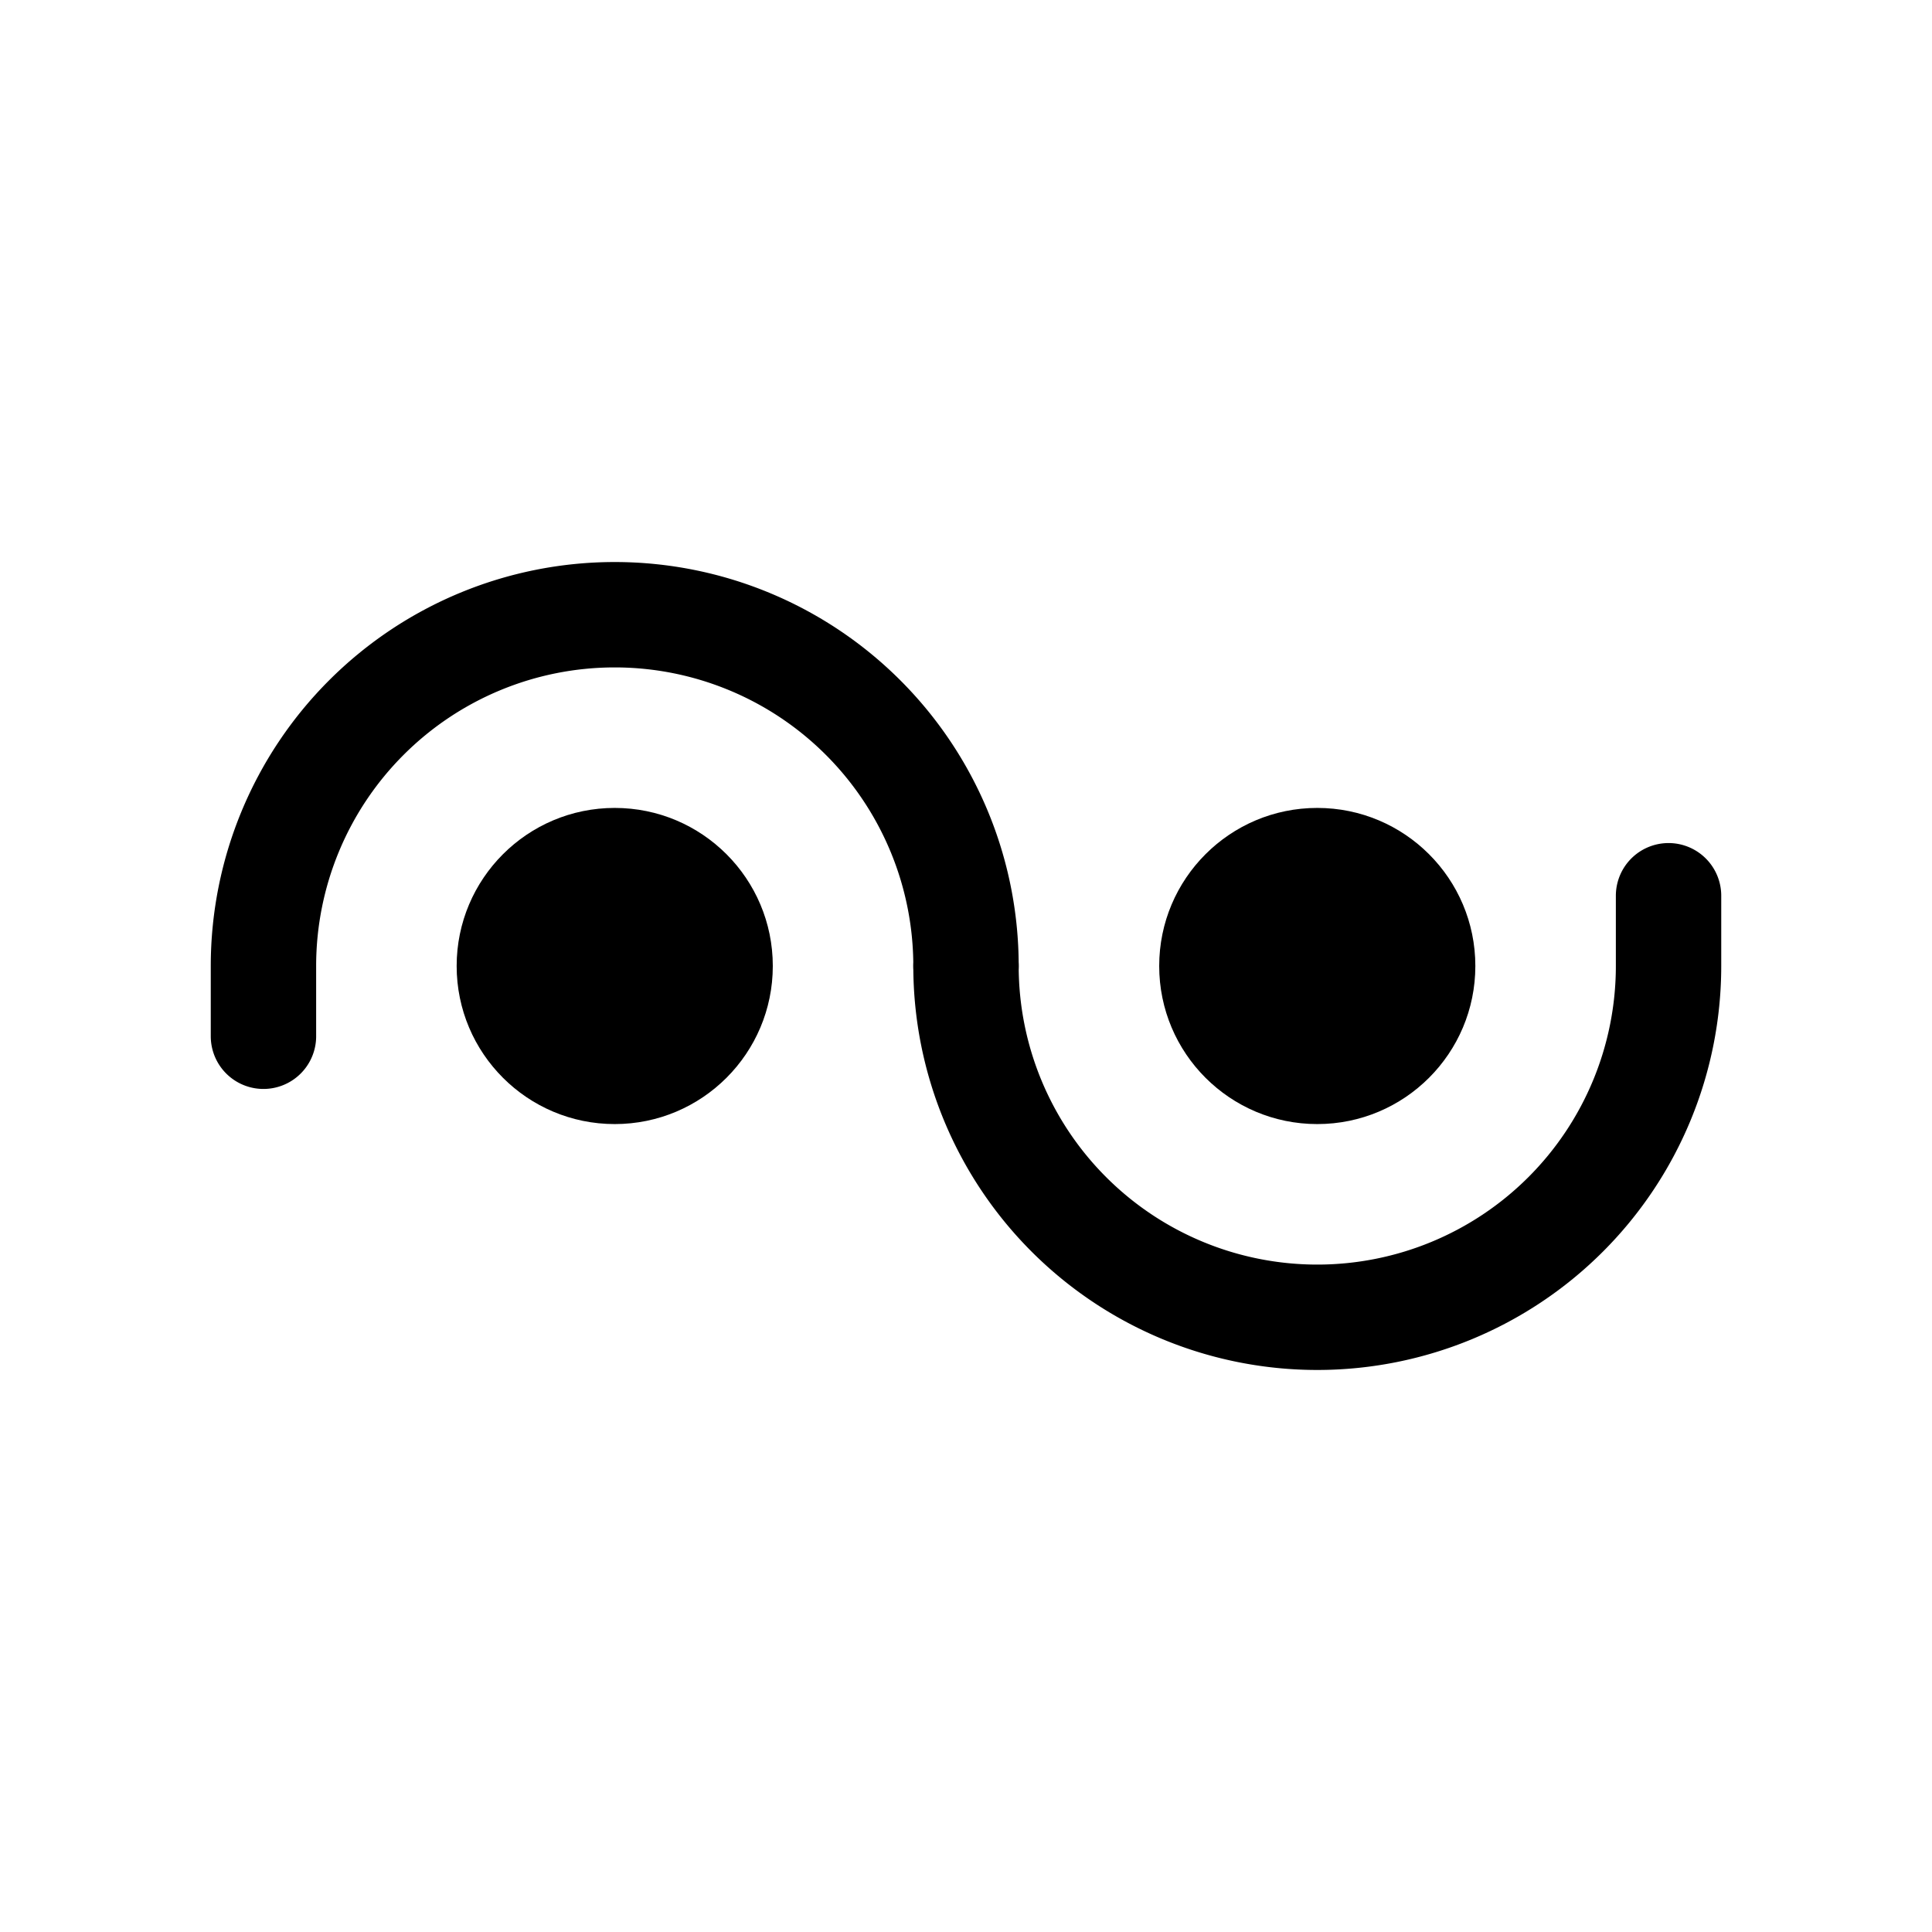
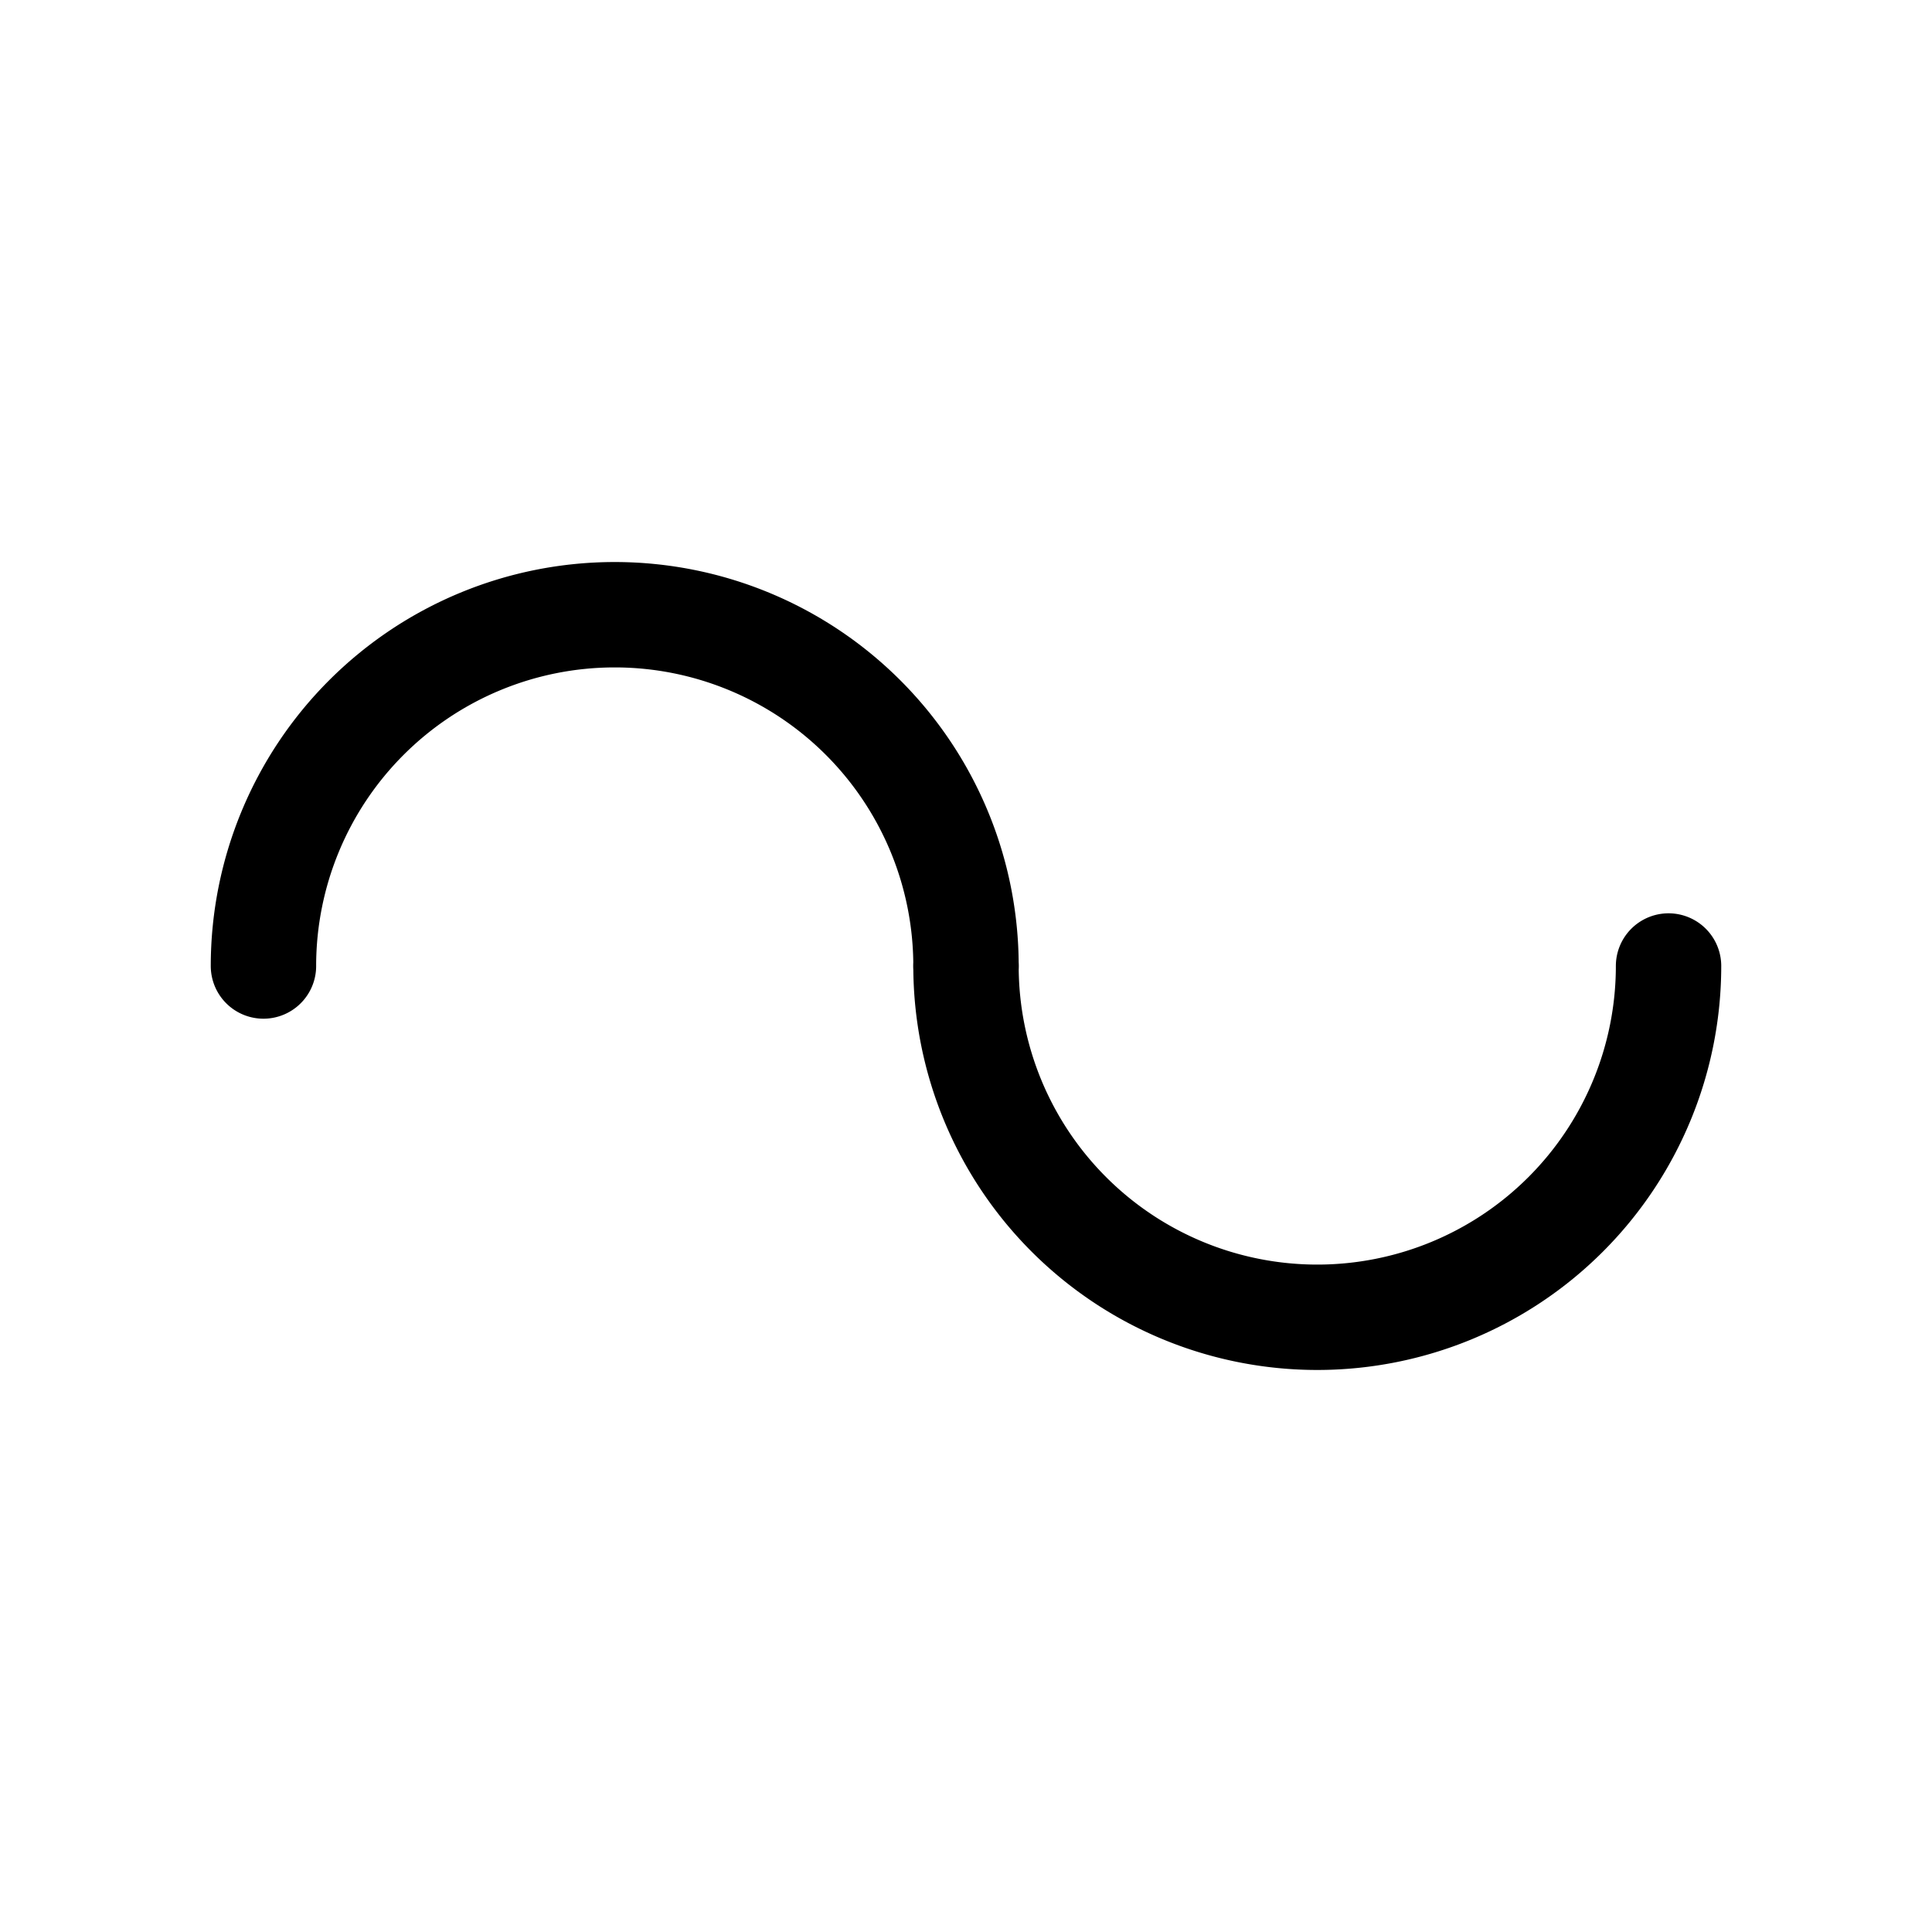
<svg xmlns="http://www.w3.org/2000/svg" xmlns:xlink="http://www.w3.org/1999/xlink" version="1.1" width="55" height="55" viewBox="-27.5 -27.5 55 55" id="svg2">
  <title>Present weather reported from an automatic weather station: Rain, freezing, moderate</title>
  <desc>WMO international weather symbol: Present weather reported from an automatic weather station: Rain, freezing, moderate</desc>
  <g id="half">
-     <circle cx="10" cy="0" r="4.5" id="circle6" style="fill:#000000" />
-     <path d="M 0,0 A 10,10 0 0 0 20,0 V -2" id="arc" style="fill:none;stroke:#000000;stroke-width:3;stroke-linecap:round" />
+     <path d="M 0,0 A 10,10 0 0 0 20,0 " id="arc" style="fill:none;stroke:#000000;stroke-width:3;stroke-linecap:round" />
  </g>
  <use transform="scale(-1,-1)" id="use9" x="0" y="0" width="1" height="1" xlink:href="#half" />
</svg>